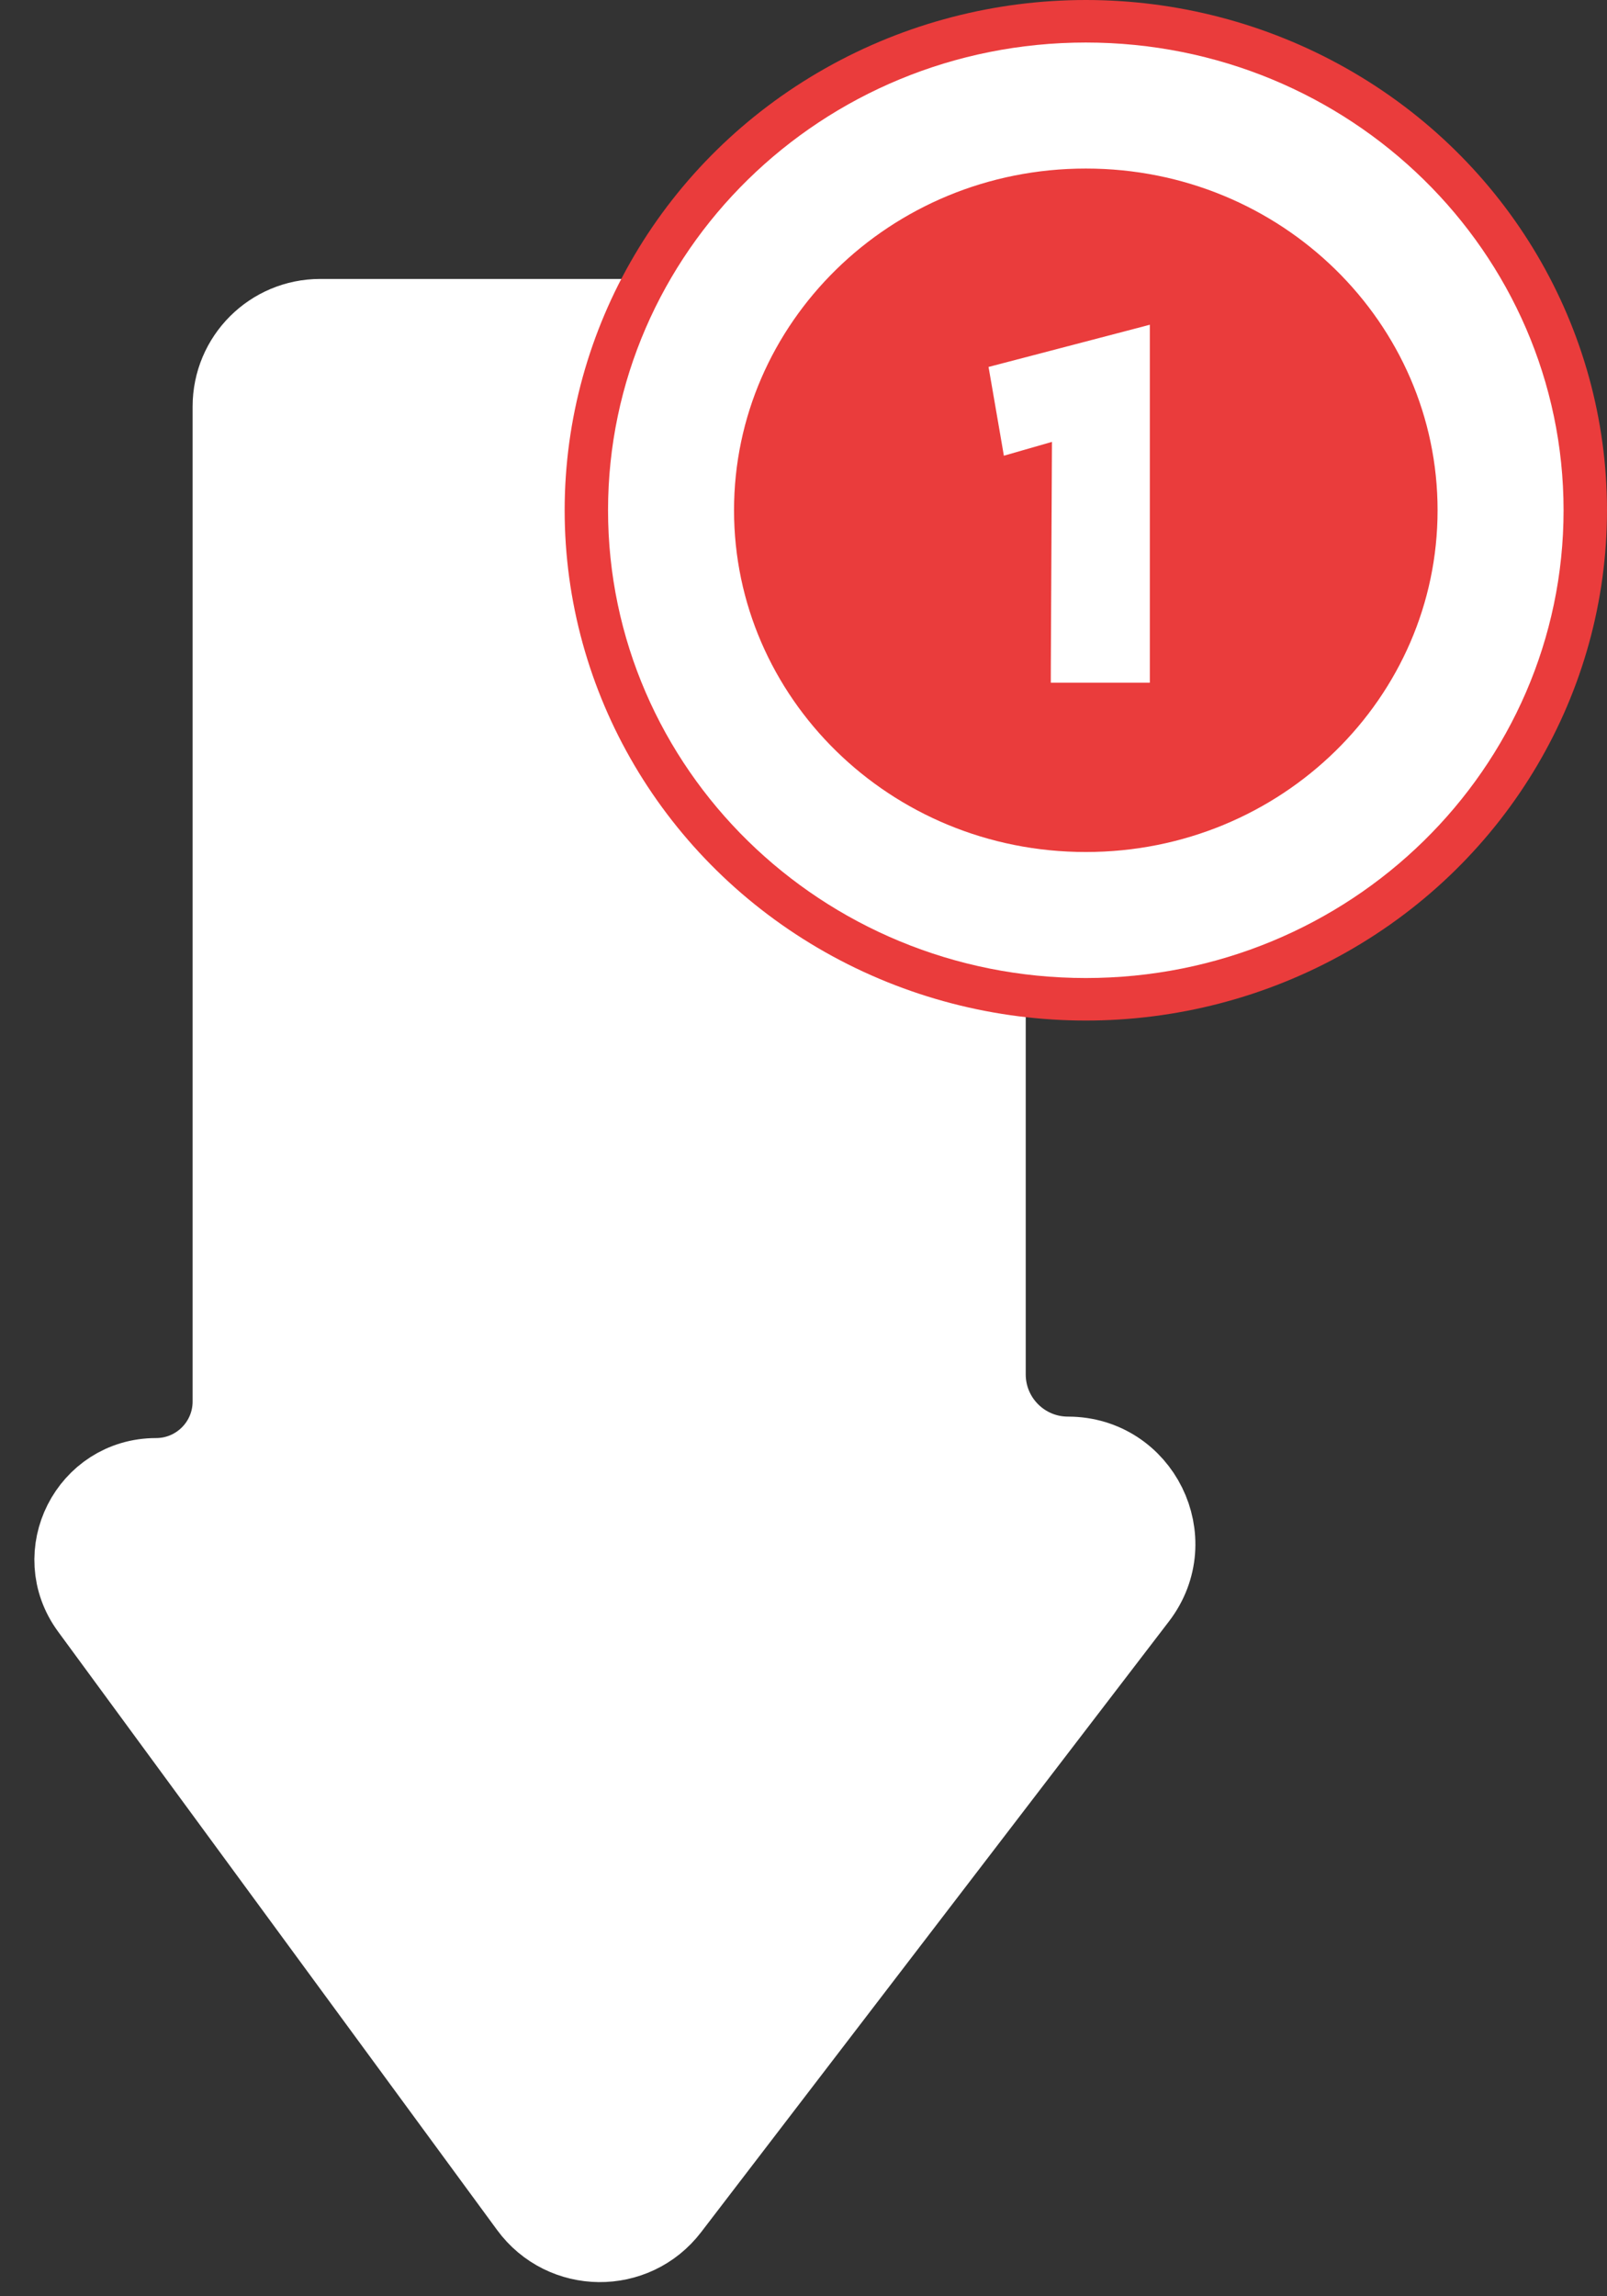
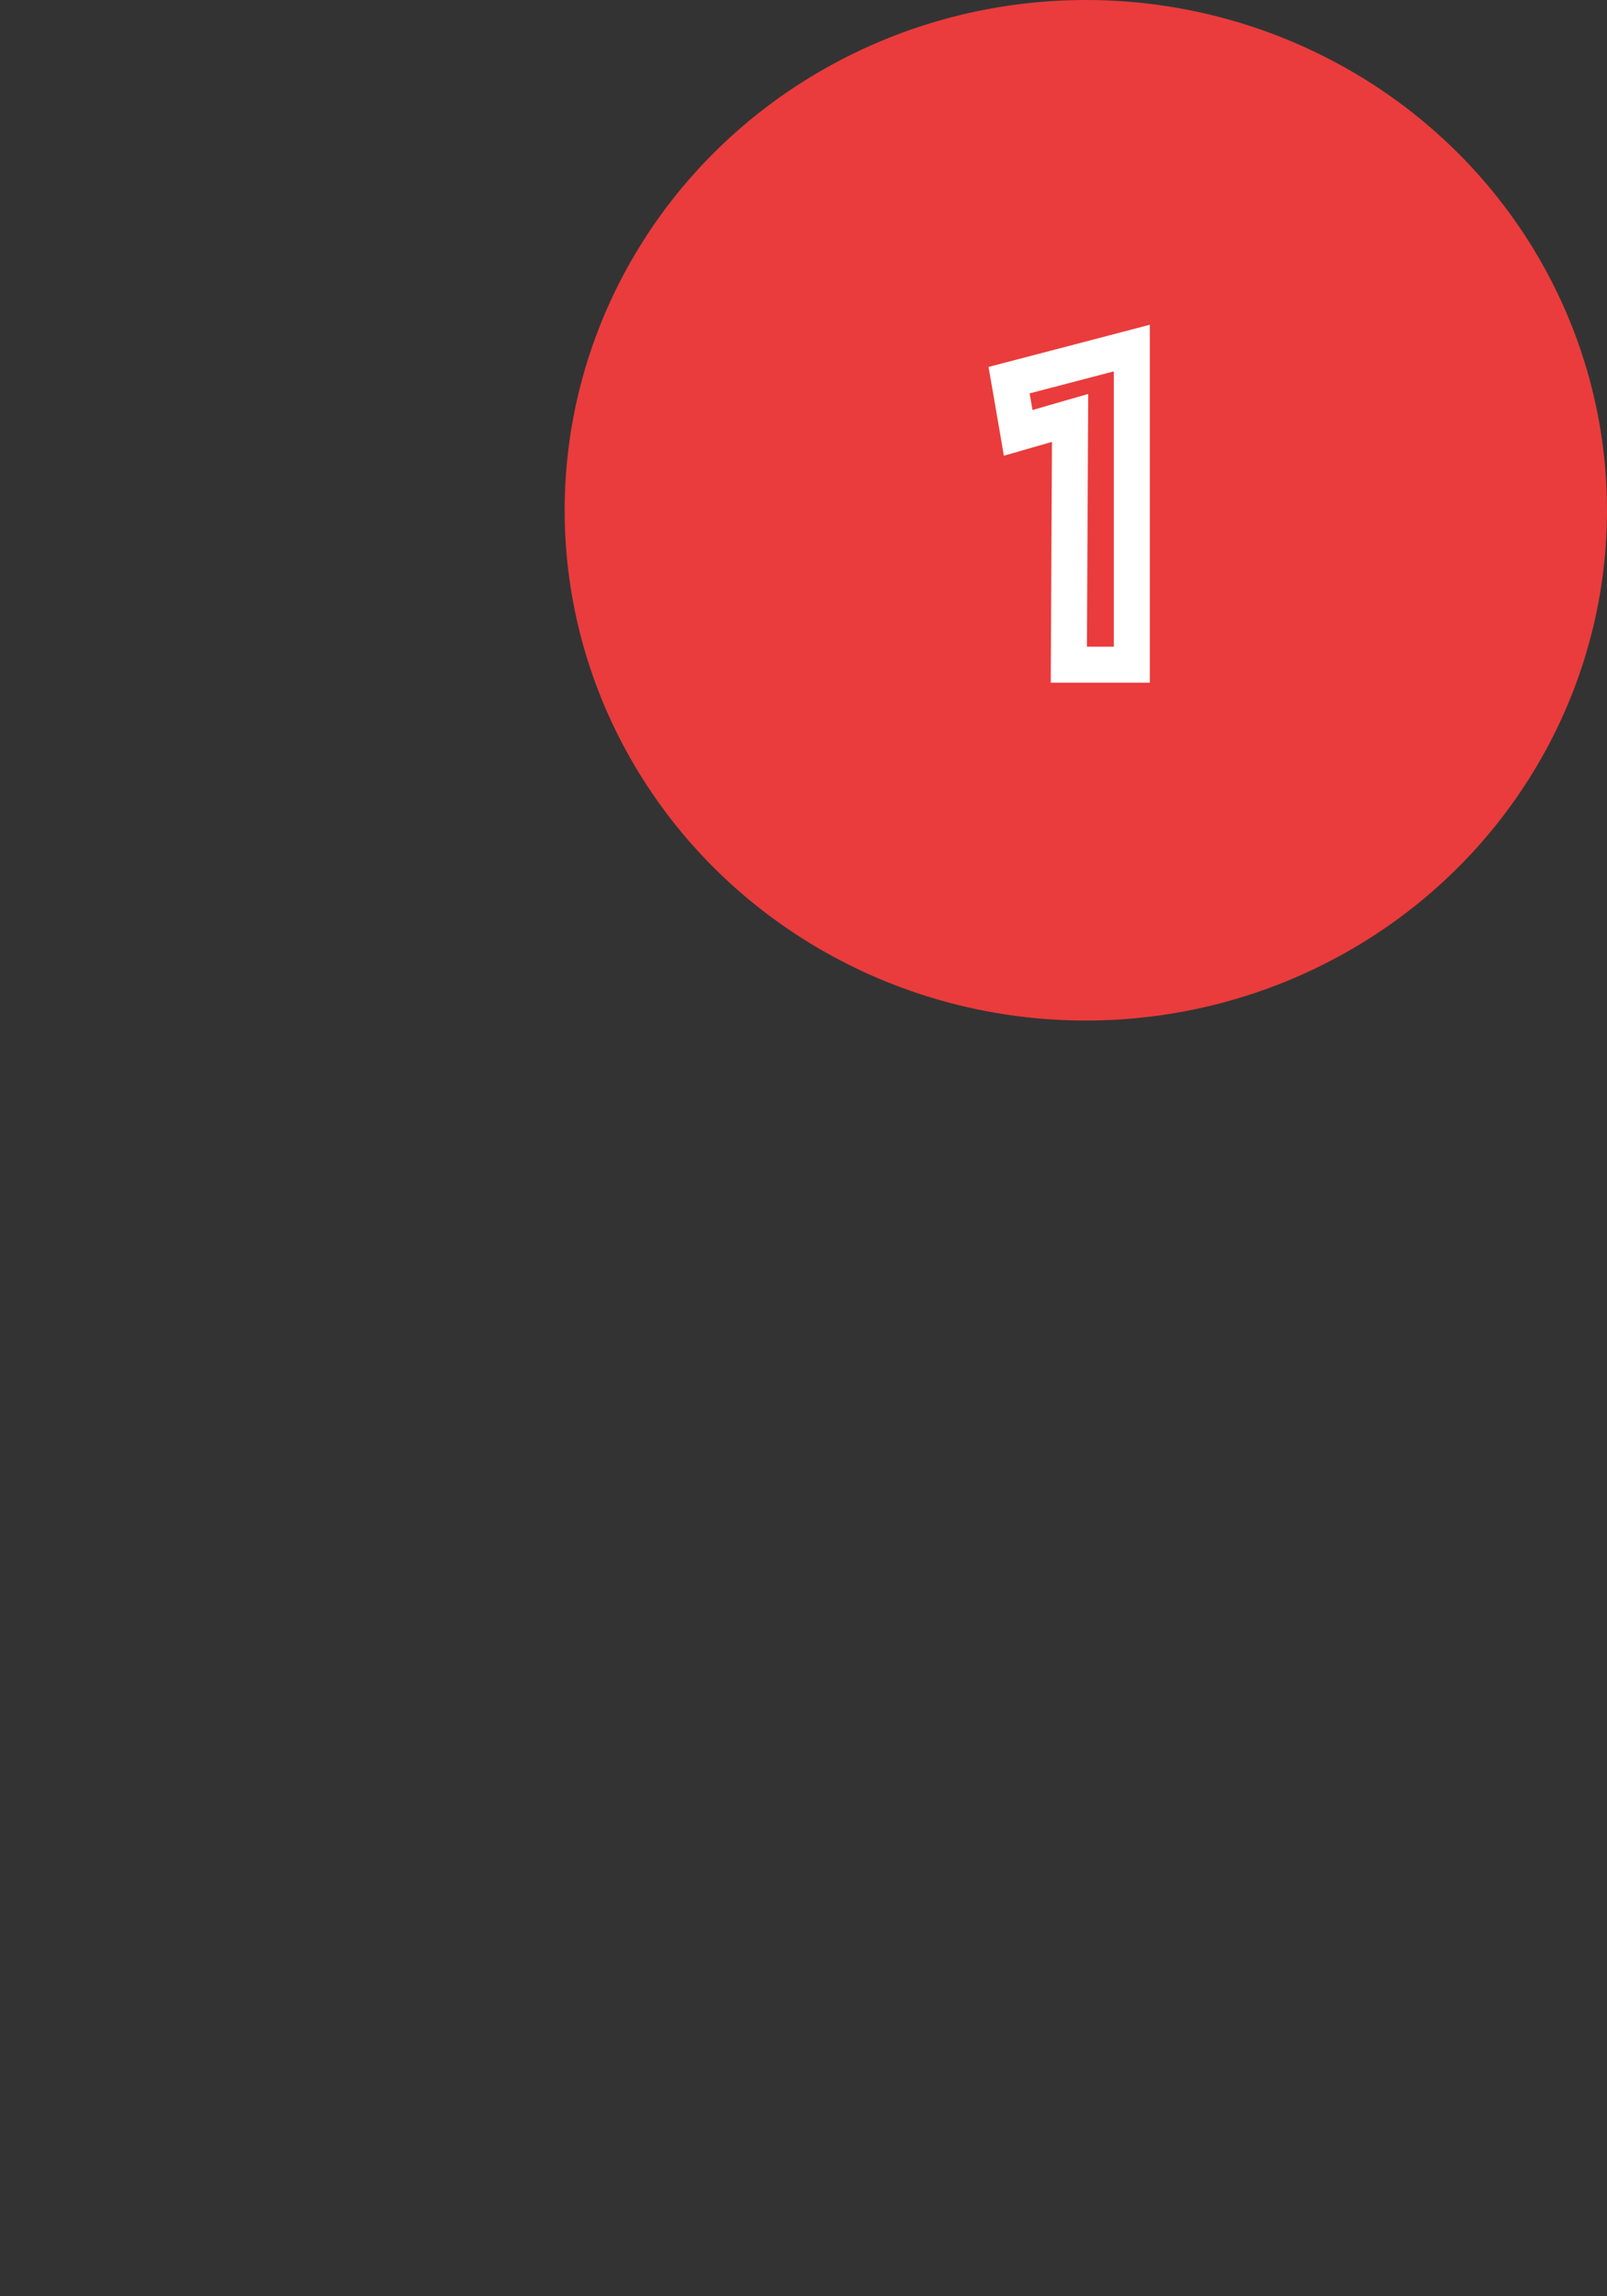
<svg xmlns="http://www.w3.org/2000/svg" width="35" height="50" viewBox="0 0 35 50" fill="none">
  <rect x="0" y="0" width="35" height="50" fill="#333333" stroke="none" />
-   <path d="M5.121 30.517V8.852C5.121 7.829 5.95 7 6.973 7H19.562C20.585 7 21.414 7.829 21.414 8.852V29.926C21.414 30.945 22.24 31.772 23.26 31.772C24.79 31.772 25.656 33.526 24.725 34.741L14.536 48.04C13.786 49.02 12.304 49.005 11.573 48.009L2.011 34.979C1.177 33.842 1.989 32.239 3.399 32.239C4.35 32.239 5.121 31.468 5.121 30.517Z" fill="white" stroke="white" stroke-width="1.852" />
-   <ellipse cx="23.649" cy="11.111" rx="7.804" ry="7.639" fill="#EA3C3C" />
  <ellipse cx="23.649" cy="11.111" rx="11.351" ry="11.111" fill="#EA3C3C" />
-   <path d="M32.682 11.111C32.682 15.951 28.666 19.924 23.649 19.924C18.632 19.924 14.615 15.951 14.615 11.111C14.615 6.271 18.632 2.298 23.649 2.298C28.666 2.298 32.682 6.271 32.682 11.111Z" stroke="white" stroke-width="2.744" />
-   <path d="M23.279 14.473L23.306 9.1L22.176 9.425L21.978 8.278L24.651 7.579V14.473H23.279Z" fill="white" />
  <path d="M23.279 14.473L22.887 14.471L22.886 14.865H23.279V14.473ZM23.306 9.1L23.698 9.102L23.7 8.579L23.197 8.723L23.306 9.1ZM22.176 9.425L21.79 9.492L21.864 9.923L22.284 9.802L22.176 9.425ZM21.978 8.278L21.879 7.899L21.53 7.99L21.592 8.345L21.978 8.278ZM24.651 7.579H25.043V7.071L24.552 7.2L24.651 7.579ZM24.651 14.473V14.865H25.043V14.473H24.651ZM23.671 14.475L23.698 9.102L22.914 9.098L22.887 14.471L23.671 14.475ZM23.197 8.723L22.067 9.049L22.284 9.802L23.414 9.477L23.197 8.723ZM22.562 9.359L22.364 8.211L21.592 8.345L21.79 9.492L22.562 9.359ZM22.077 8.657L24.75 7.958L24.552 7.2L21.879 7.899L22.077 8.657ZM24.259 7.579V14.473H25.043V7.579H24.259ZM24.651 14.081H23.279V14.865H24.651V14.081Z" fill="white" />
</svg>